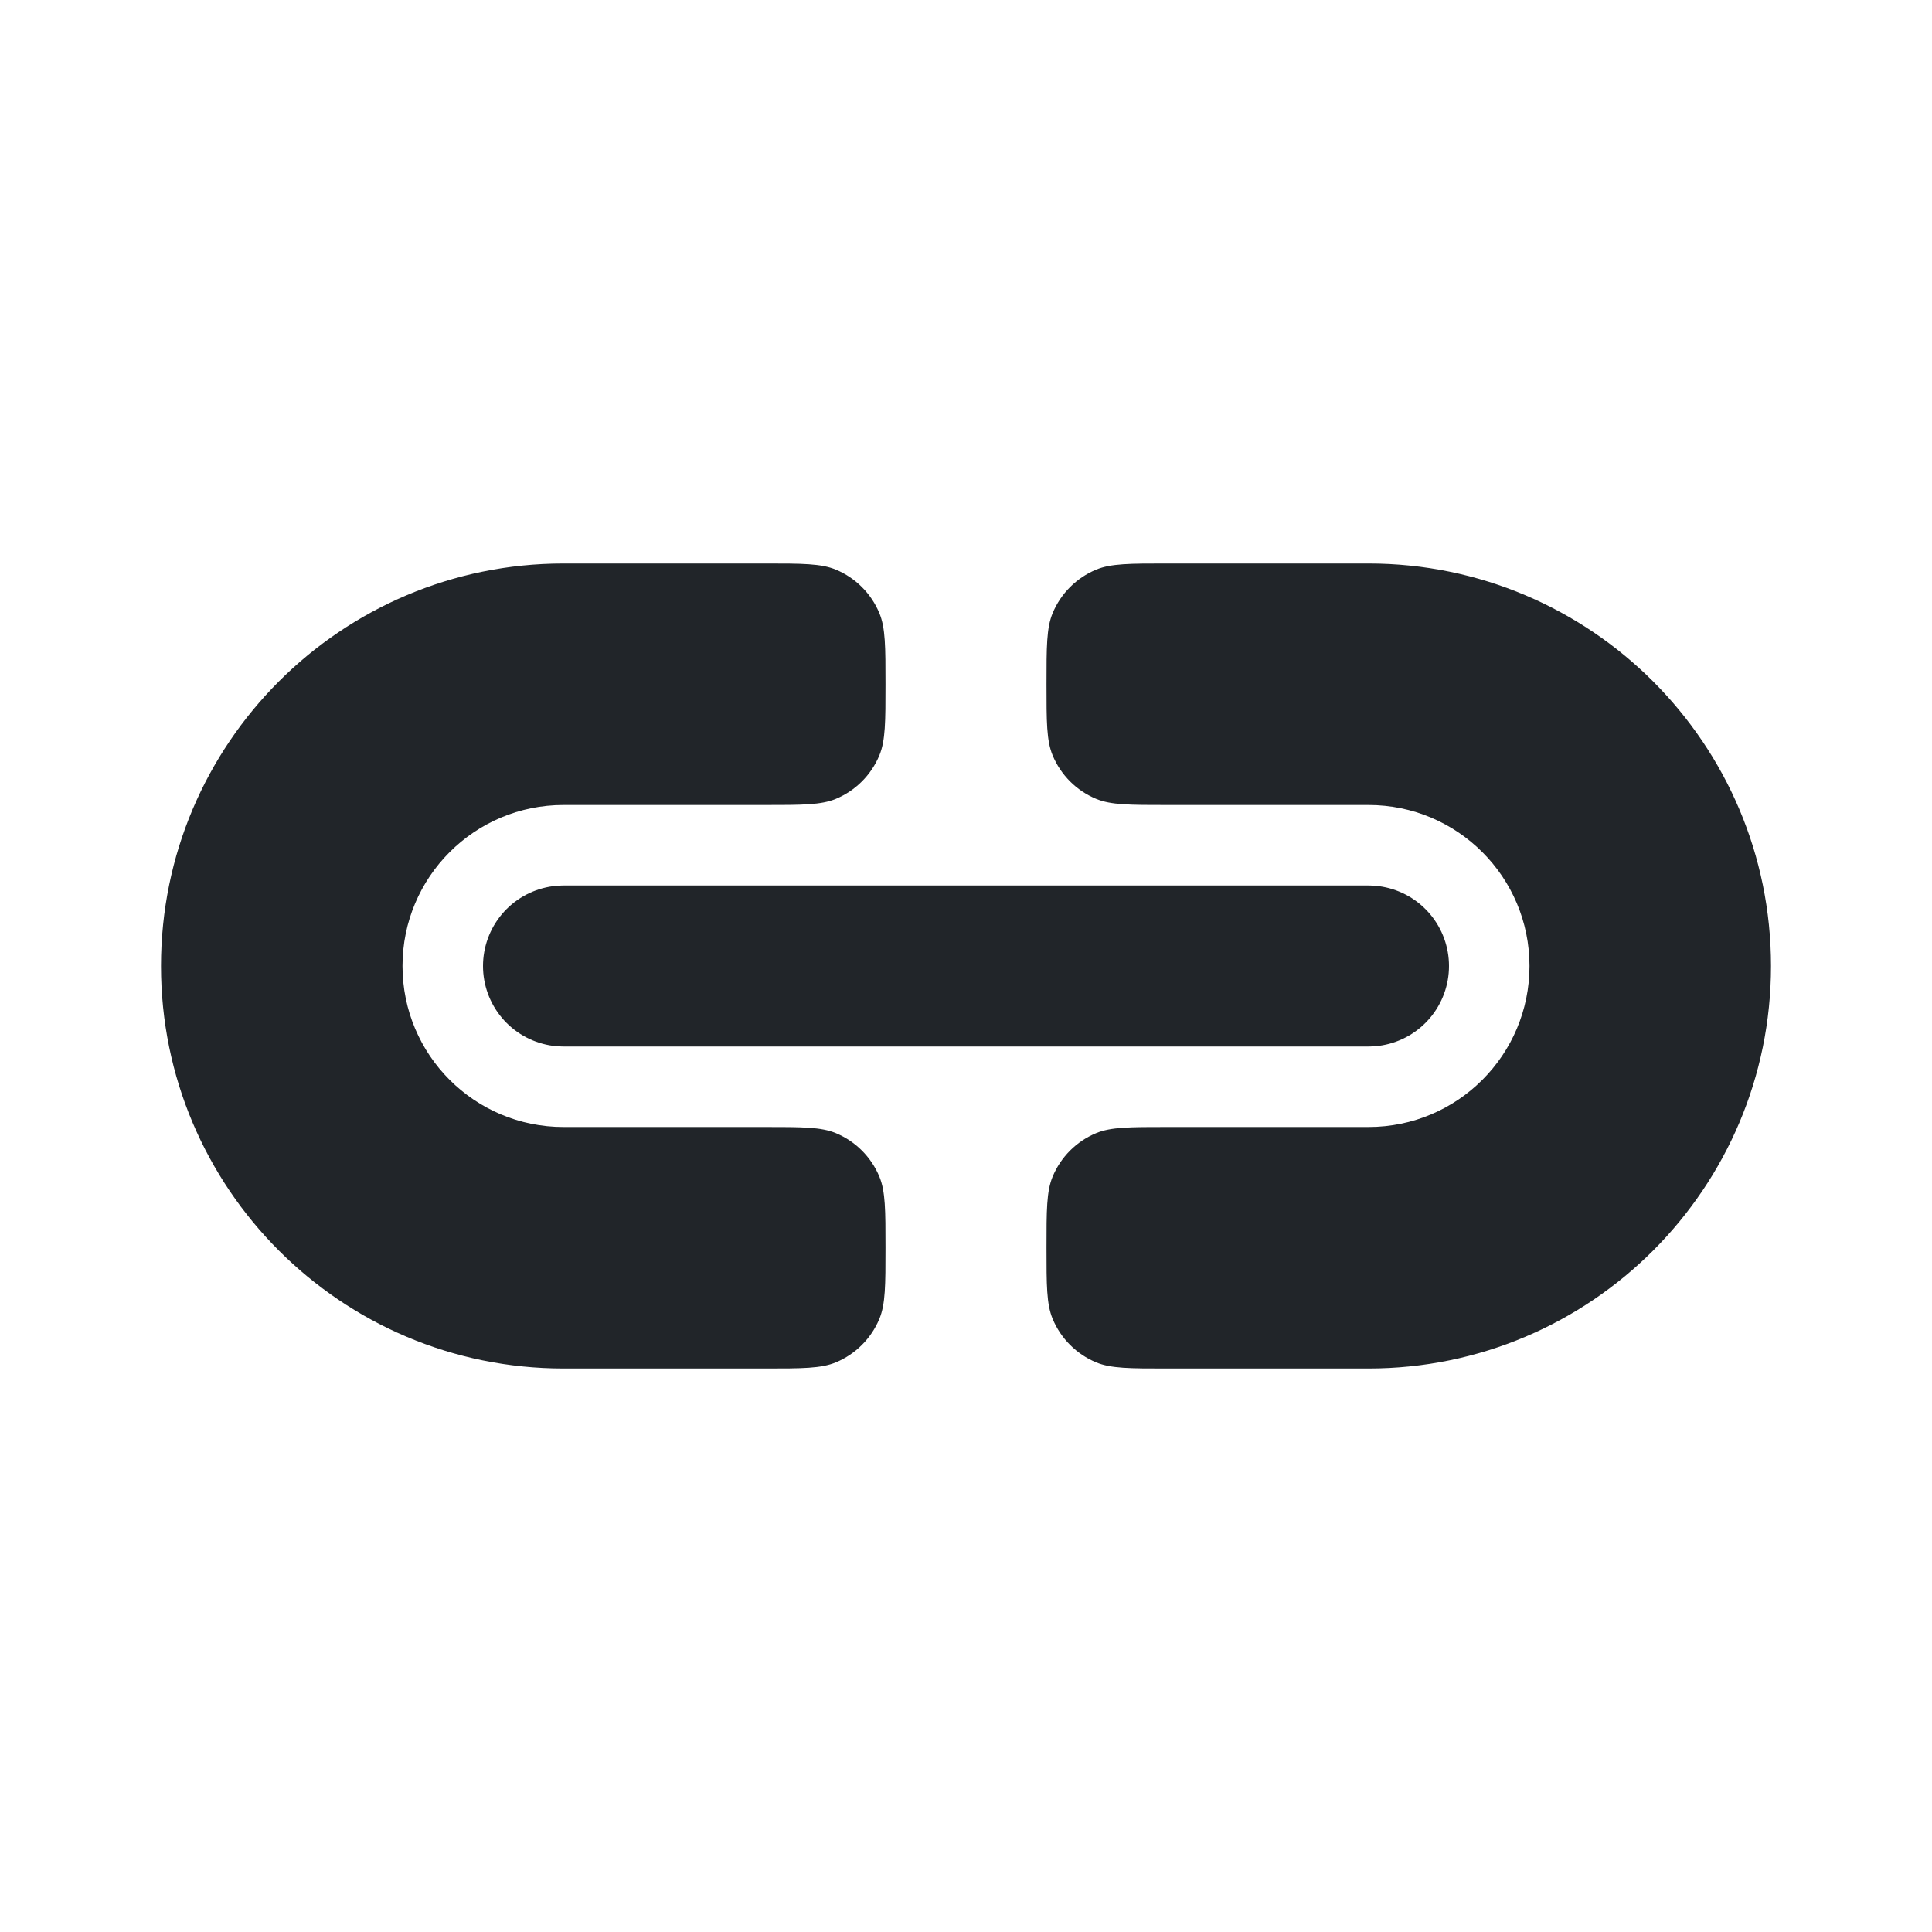
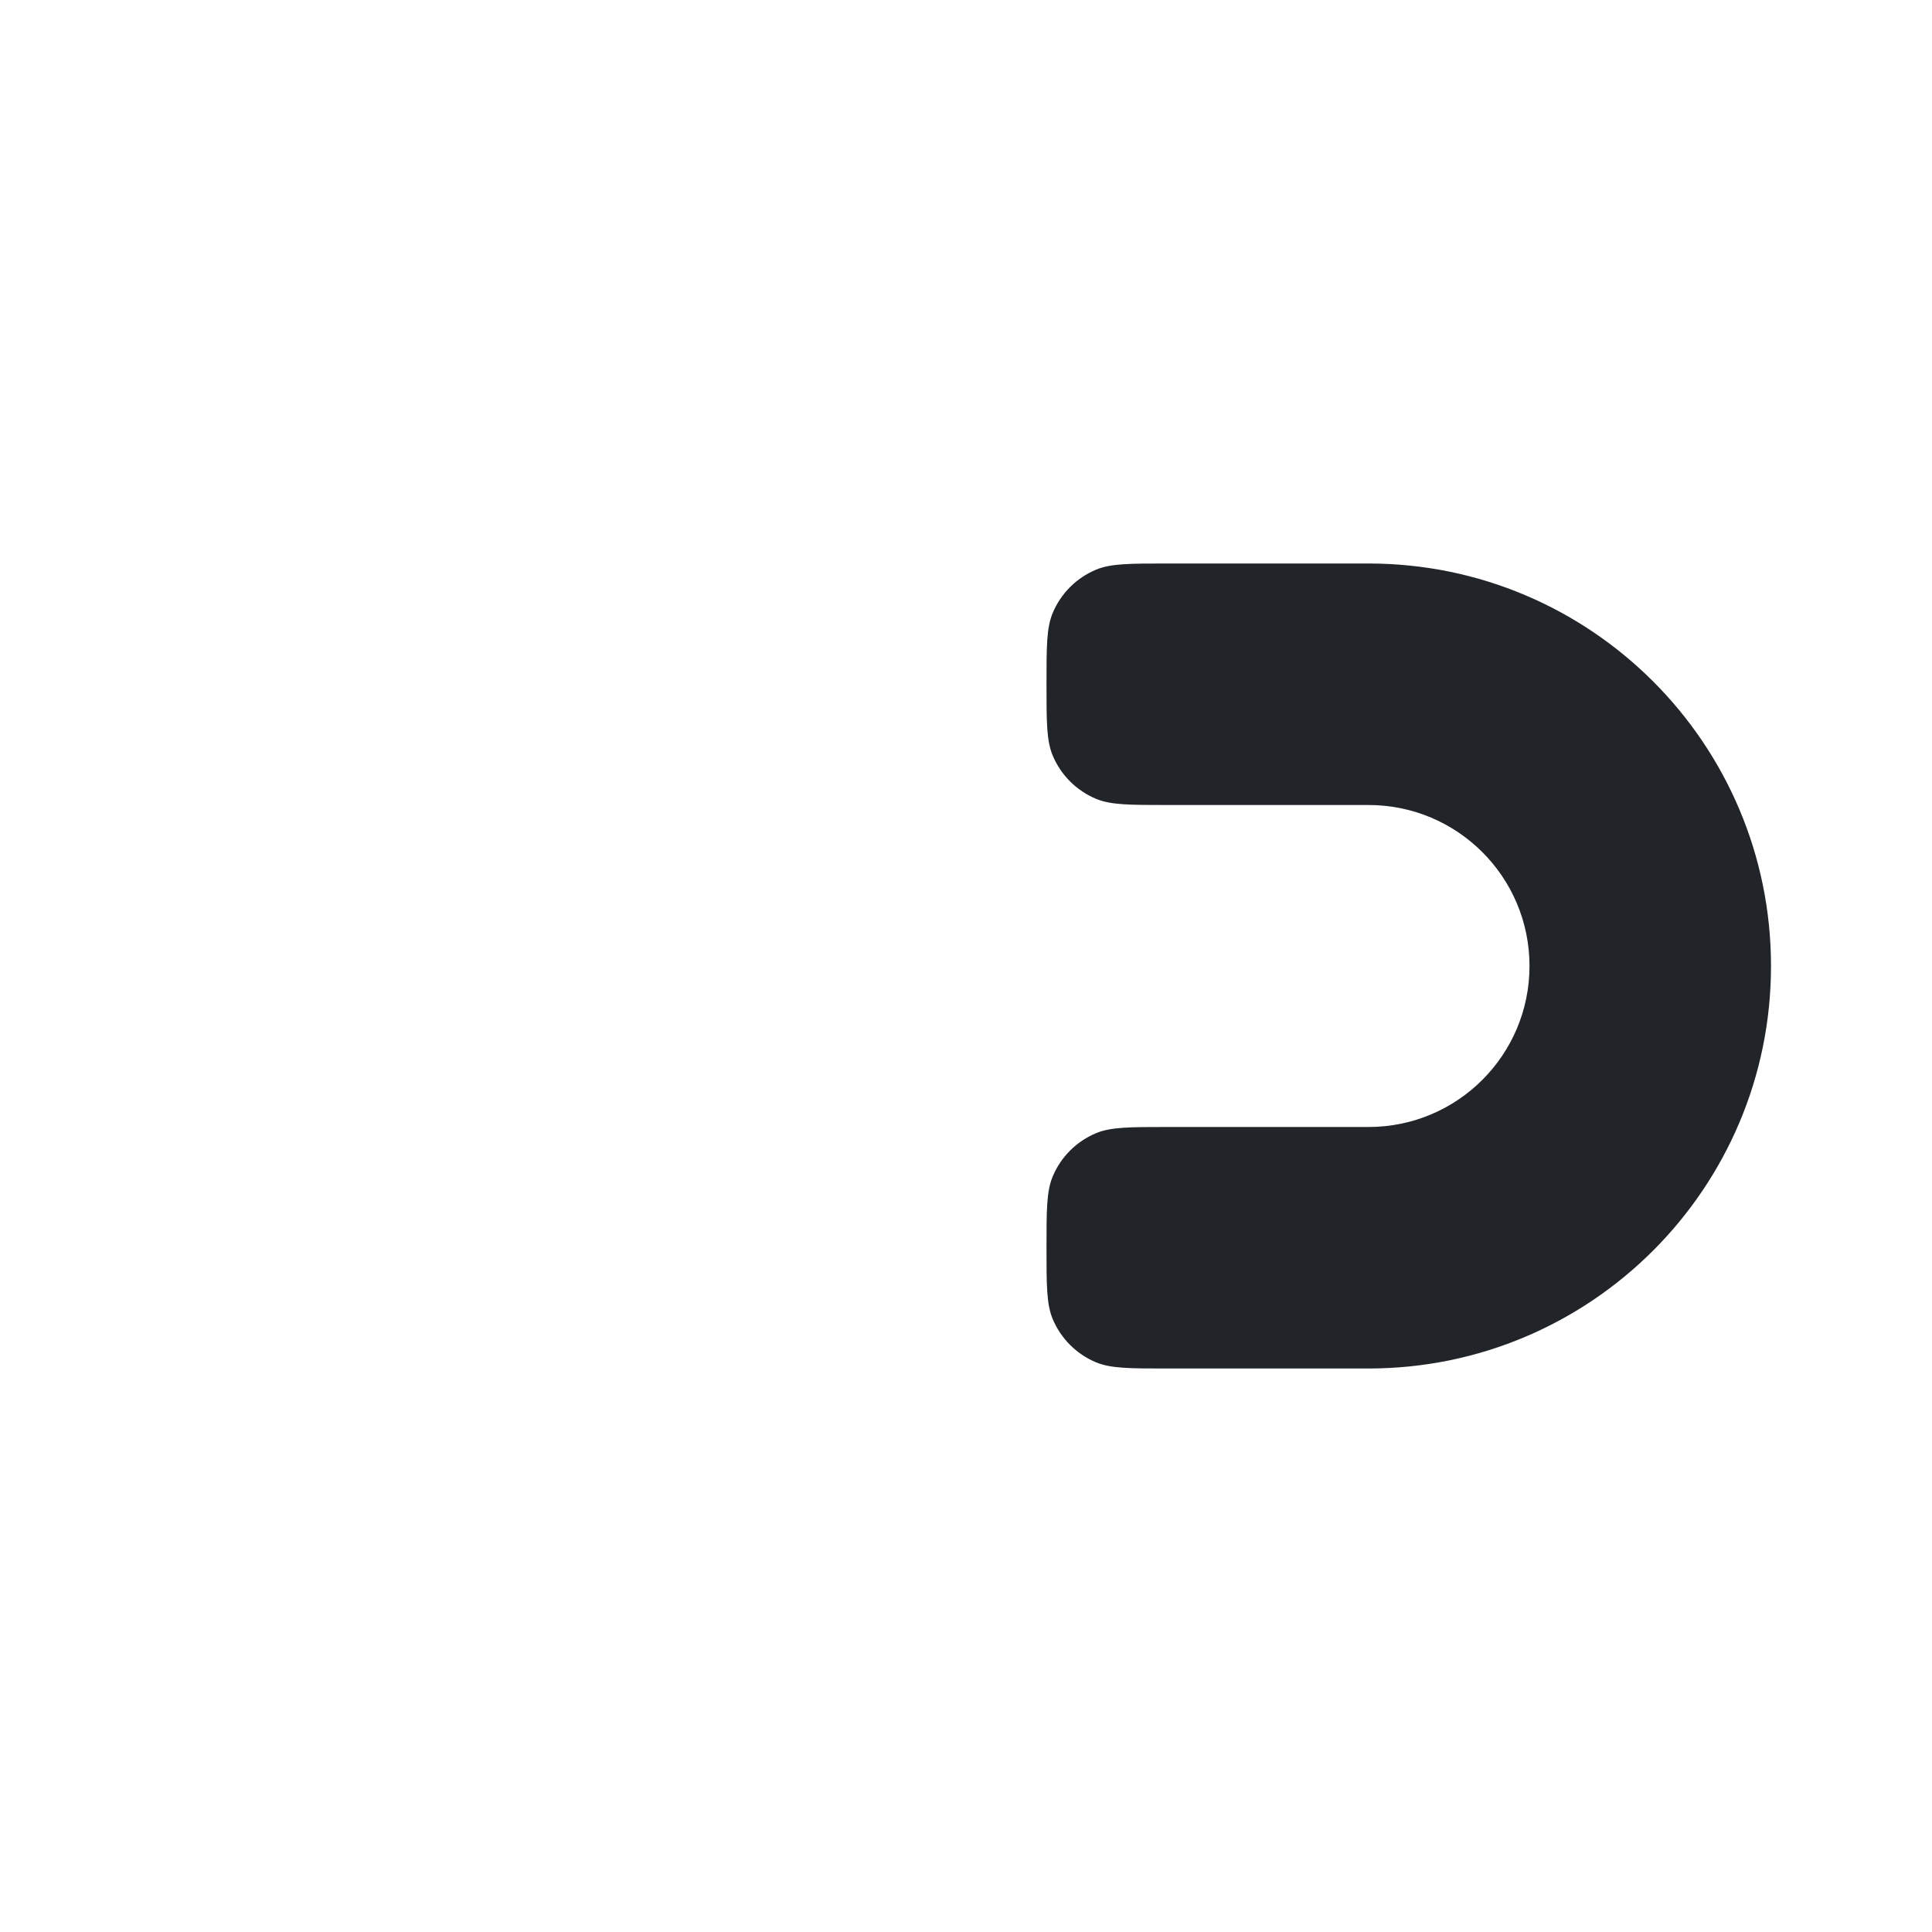
<svg xmlns="http://www.w3.org/2000/svg" width="24" height="24" viewBox="0 0 24 24" fill="none">
  <path d="M17 7C19.761 7 22 9.239 22 12C22 14.761 19.761 17 17 17H14.5C14.034 17 13.801 17 13.617 16.924C13.372 16.822 13.178 16.628 13.076 16.383C13 16.199 13 15.966 13 15.5V15.5C13 15.034 13 14.801 13.076 14.617C13.178 14.372 13.372 14.178 13.617 14.076C13.801 14 14.034 14 14.5 14H17C18.105 14 19 13.105 19 12C19 10.895 18.105 10 17 10H14.5C14.034 10 13.801 10 13.617 9.924C13.372 9.822 13.178 9.628 13.076 9.383C13 9.199 13 8.966 13 8.5V8.5C13 8.034 13 7.801 13.076 7.617C13.178 7.372 13.372 7.178 13.617 7.076C13.801 7 14.034 7 14.5 7H17Z" fill="#212529" />
-   <path d="M7 7C4.239 7 2 9.239 2 12C2 14.761 4.239 17 7 17H9.5C9.966 17 10.199 17 10.383 16.924C10.628 16.822 10.822 16.628 10.924 16.383C11 16.199 11 15.966 11 15.5V15.5C11 15.034 11 14.801 10.924 14.617C10.822 14.372 10.628 14.178 10.383 14.076C10.199 14 9.966 14 9.5 14H7C5.895 14 5 13.105 5 12C5 10.895 5.895 10 7 10H9.5C9.966 10 10.199 10 10.383 9.924C10.628 9.822 10.822 9.628 10.924 9.383C11 9.199 11 8.966 11 8.5V8.5C11 8.034 11 7.801 10.924 7.617C10.822 7.372 10.628 7.178 10.383 7.076C10.199 7 9.966 7 9.5 7H7Z" fill="#212529" />
-   <path d="M17 12L7 12" stroke="#212529" stroke-width="2" stroke-linecap="round" stroke-linejoin="round" />
</svg>